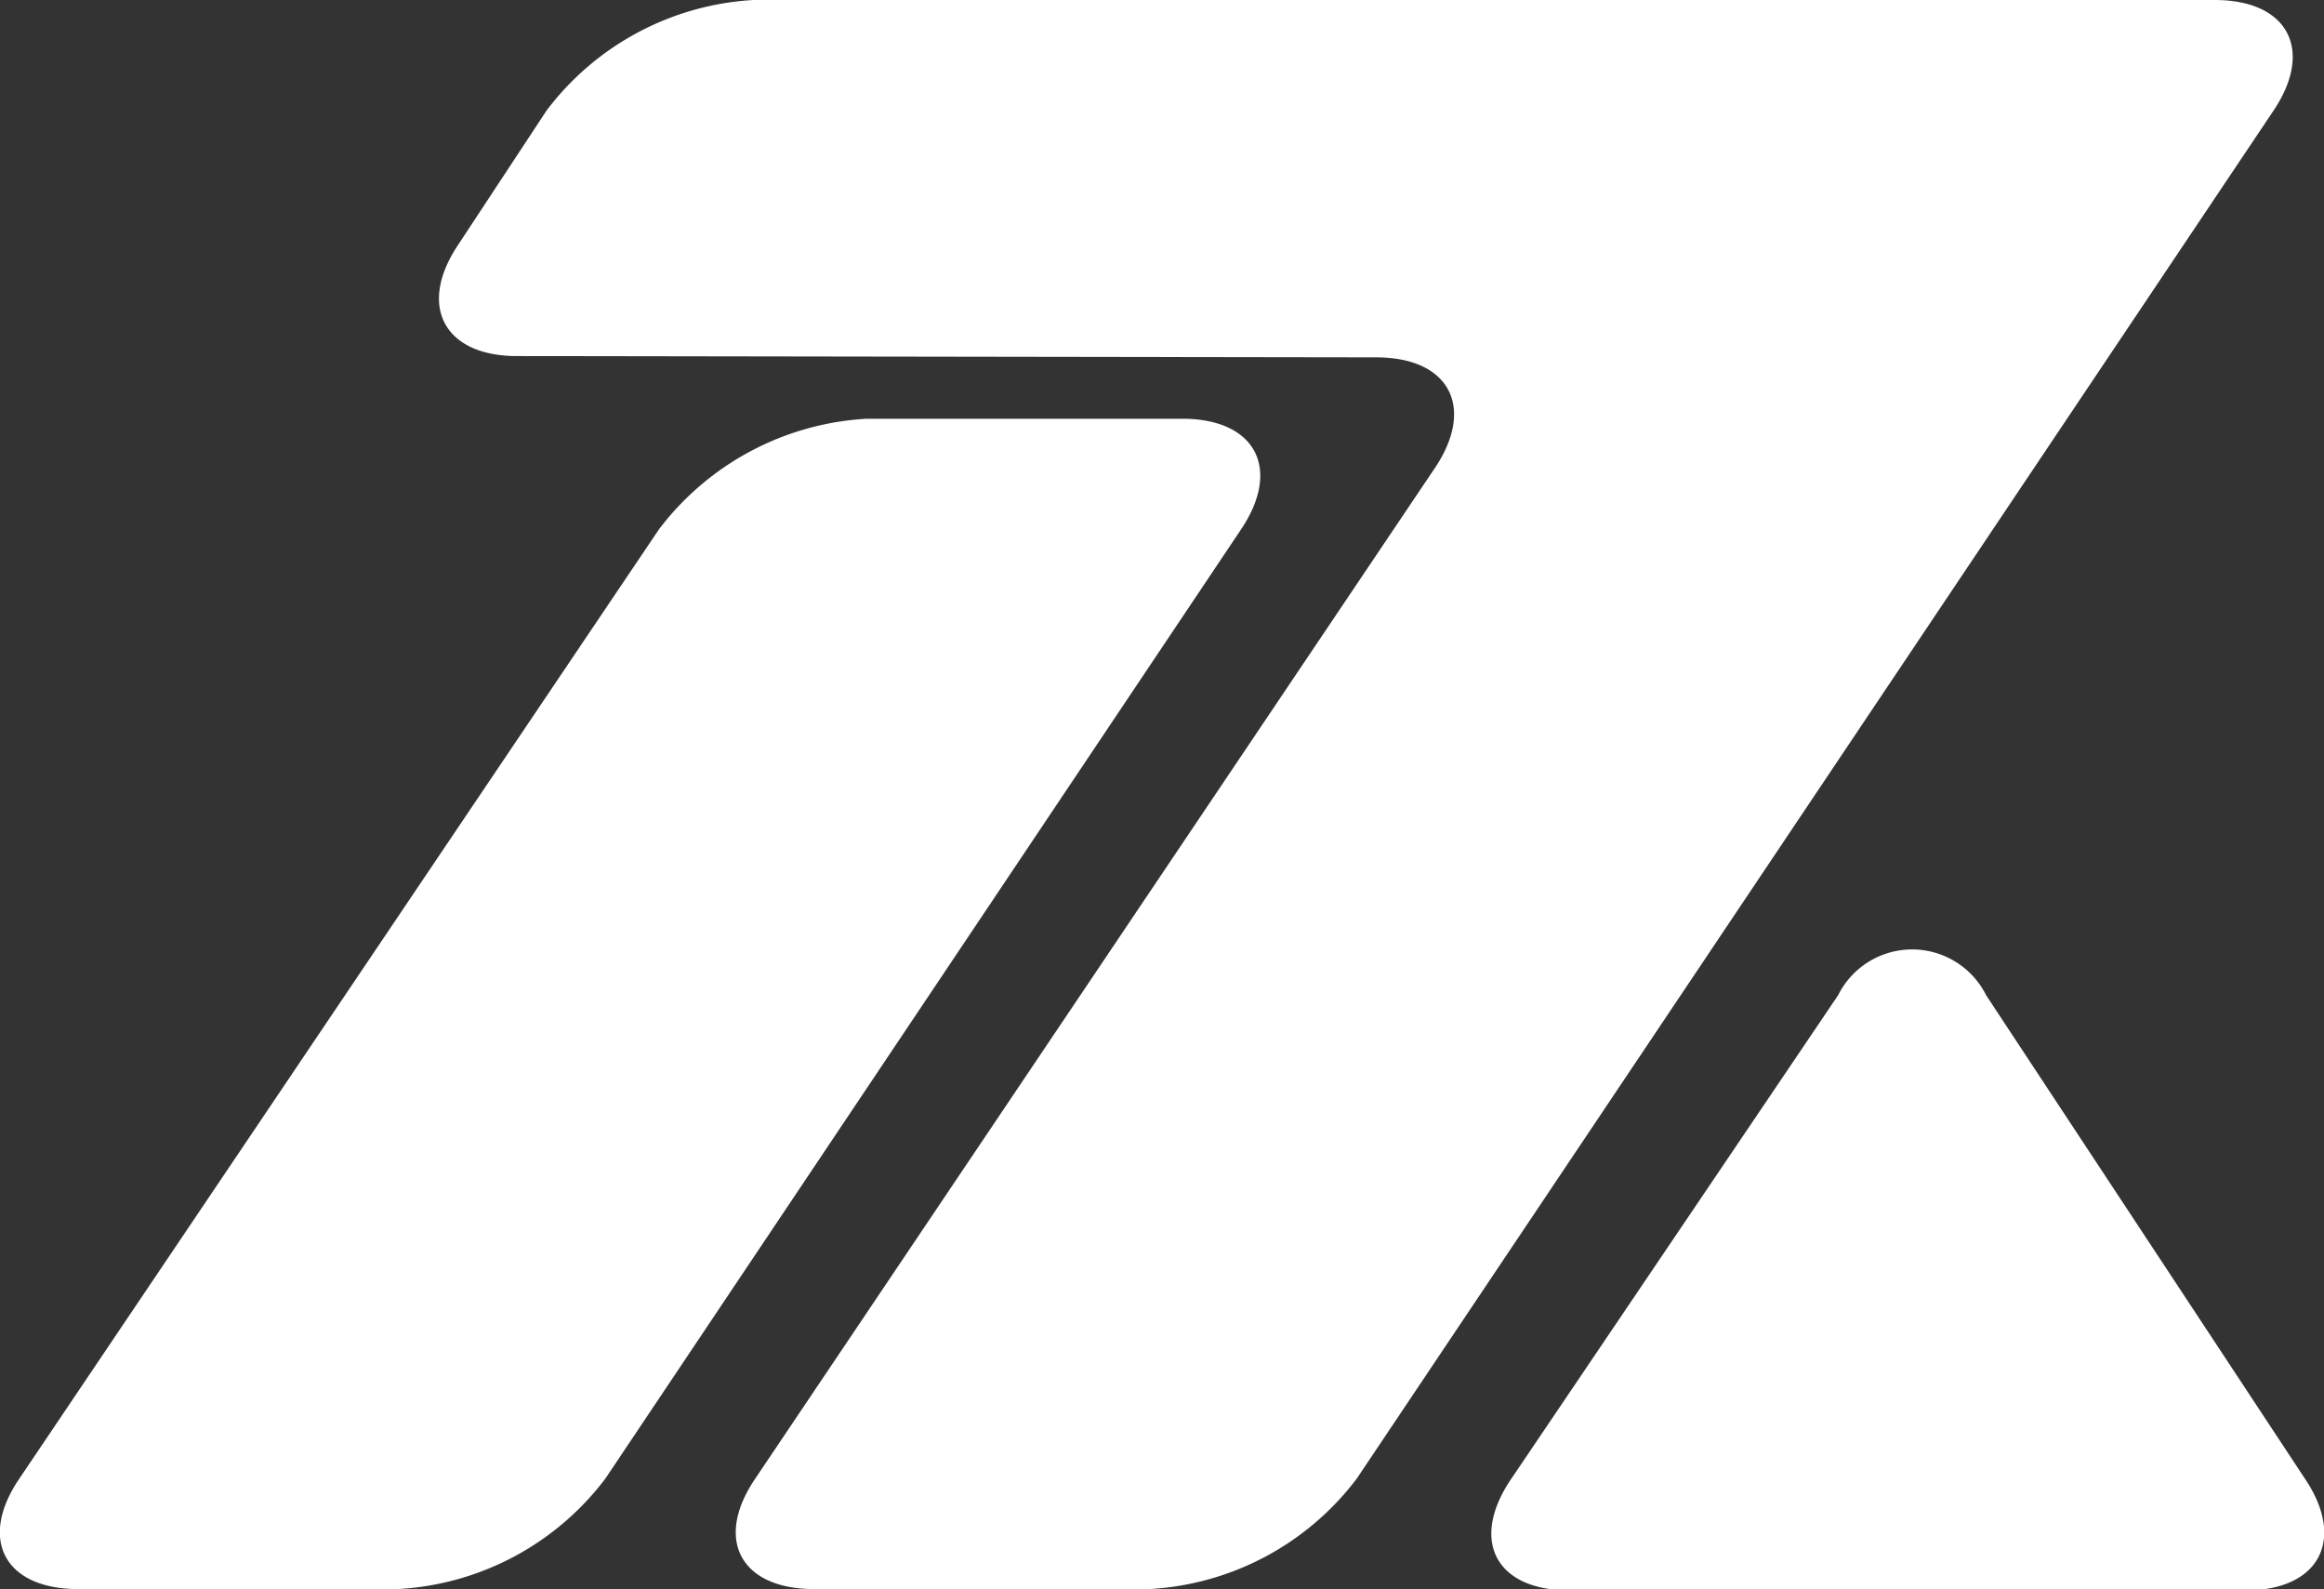
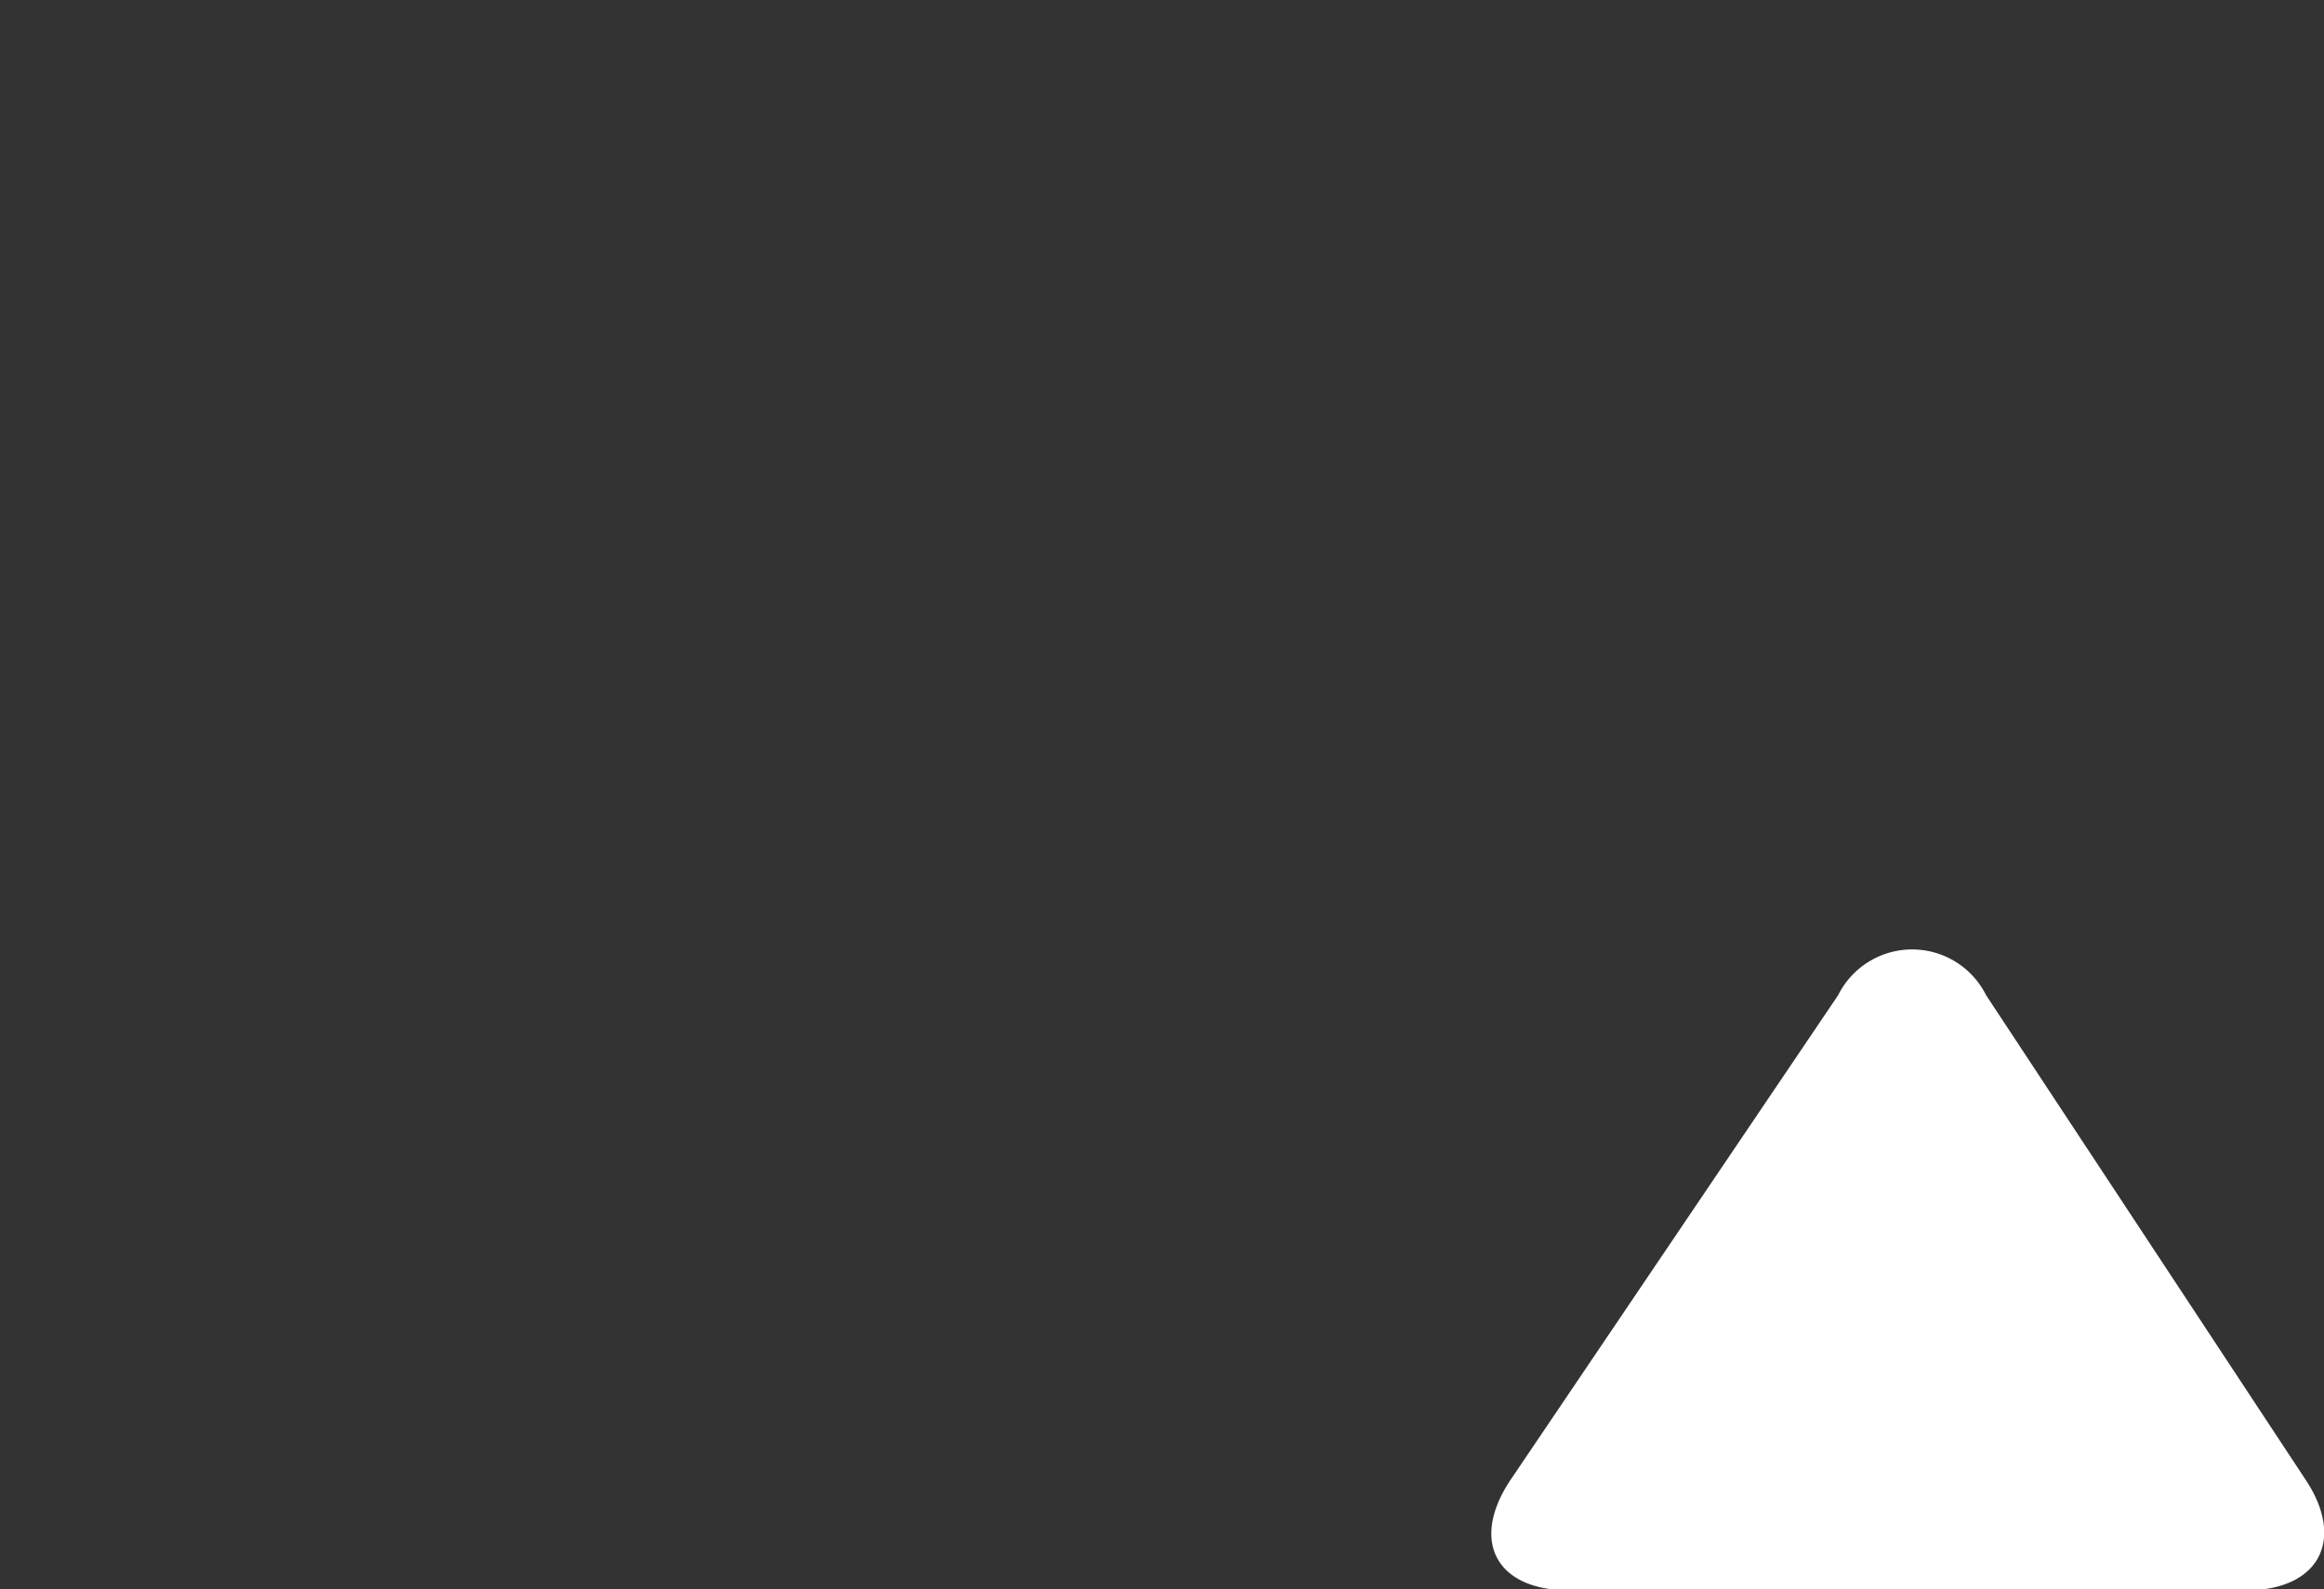
<svg xmlns="http://www.w3.org/2000/svg" viewBox="0 0 35.97 24.59">
  <rect x="0" y="0" width="35.97" height="24.59" fill="#333333" stroke="none" />
  <defs>
    <style>.cls-1{fill:#fff;}</style>
  </defs>
  <g id="图层_2" data-name="图层 2">
    <g id="隔离模式">
-       <path class="cls-1" d="M8,5.51c-1.13,0-1.54-.78-.91-1.72L8.46,1.71A4.32,4.32,0,0,1,11.66,0H34.28c1.13,0,1.54.77.91,1.71L21,22.88a4.32,4.32,0,0,1-3.21,1.71H12.6c-1.14,0-1.55-.77-.91-1.71L22.21,7.24c.63-.94.22-1.71-.91-1.71Z" />
-       <path class="cls-1" d="M10.2,8.19a4.34,4.34,0,0,1,3.21-1.71H18.3c1.13,0,1.54.77.91,1.71L9.37,22.88a4.32,4.32,0,0,1-3.21,1.71H1.21c-1.14,0-1.55-.77-.91-1.71Z" />
      <path class="cls-1" d="M30.74,15.4a1.28,1.28,0,0,0-2.29,0l-5.07,7.5c-.63.94-.23,1.71.91,1.71H34.76c1.13,0,1.55-.78.92-1.72Z" />
    </g>
  </g>
</svg>